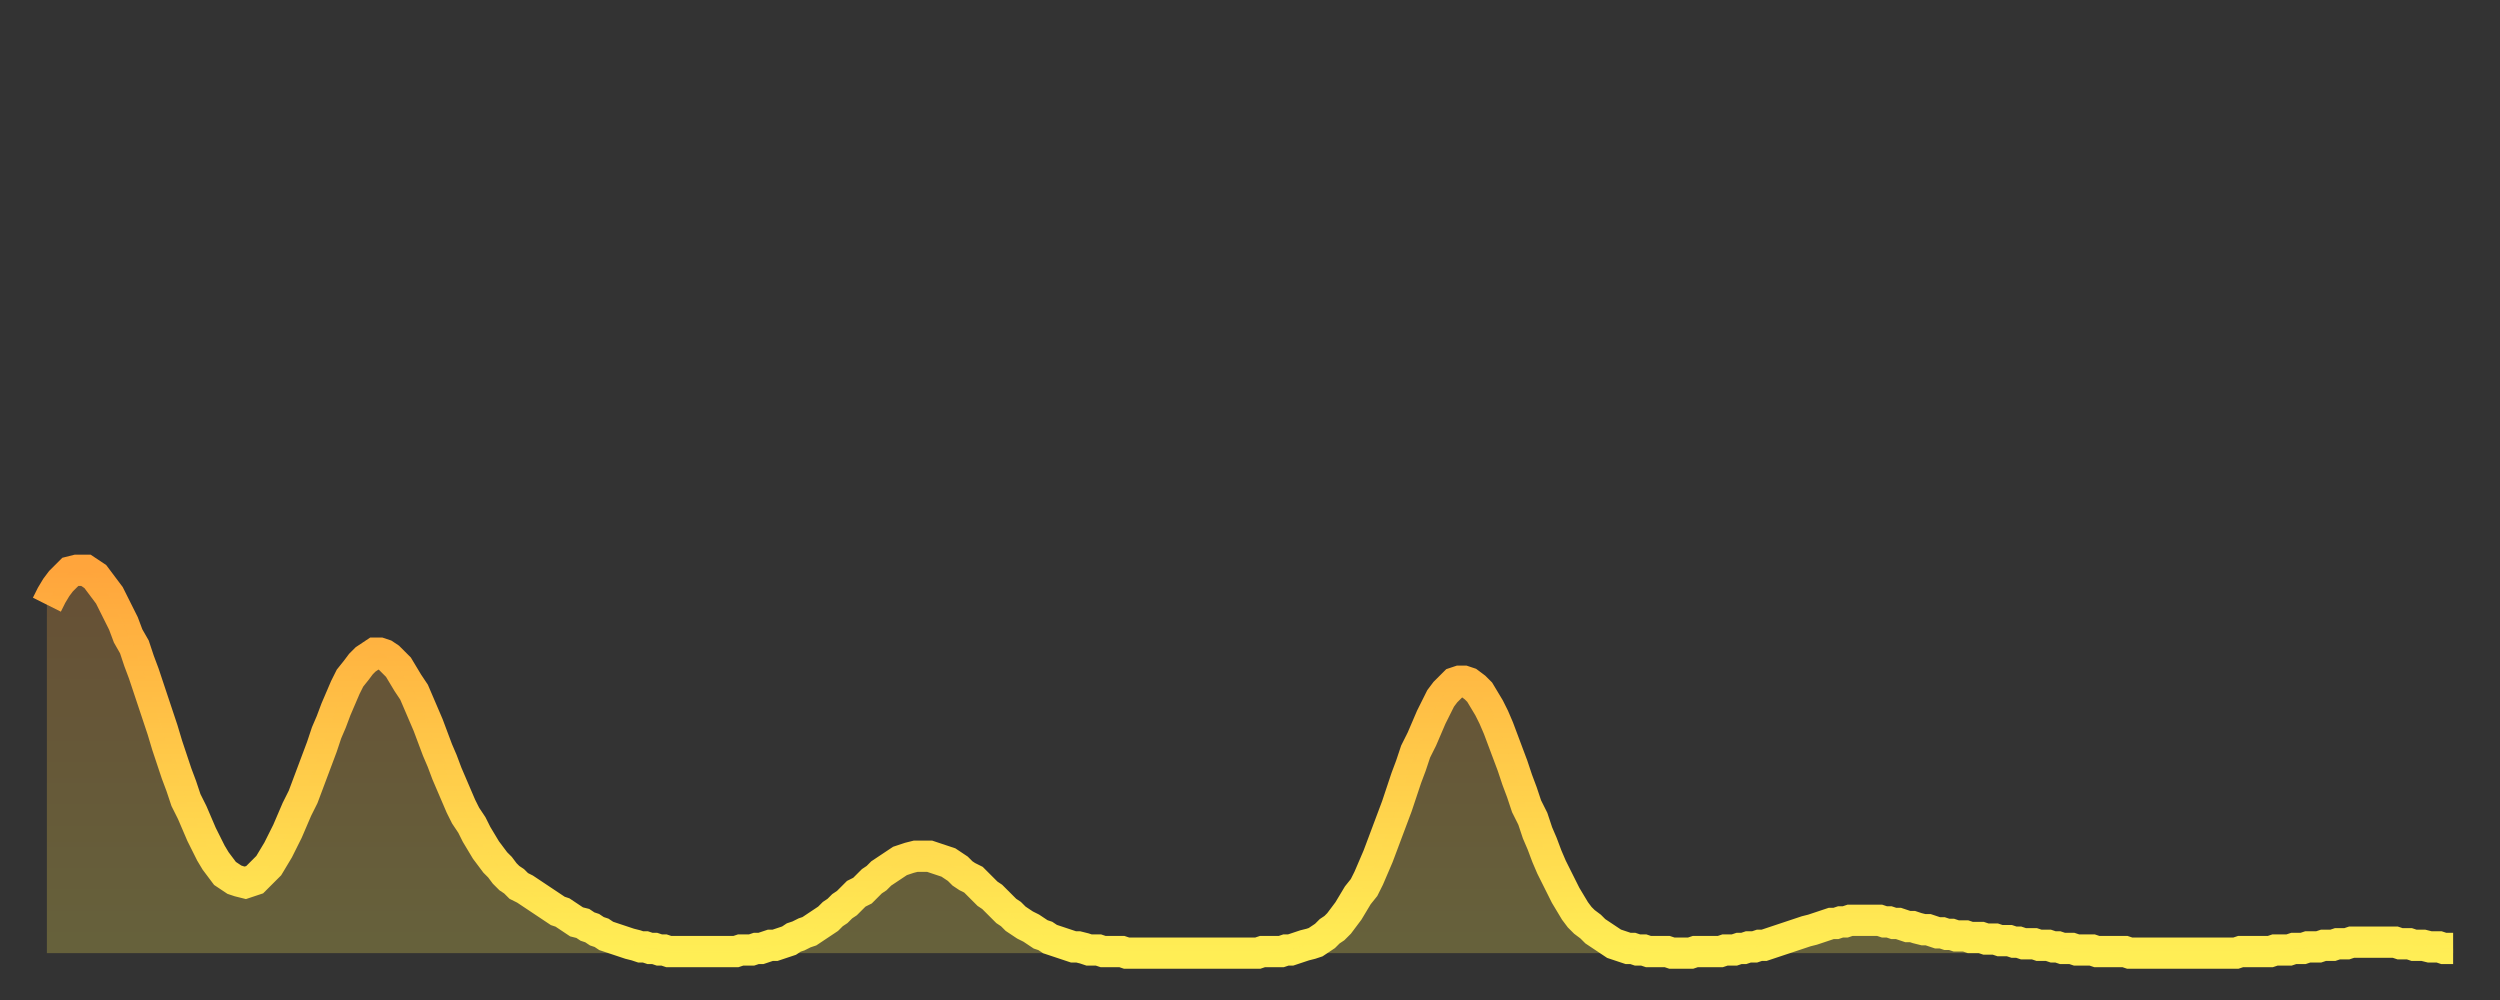
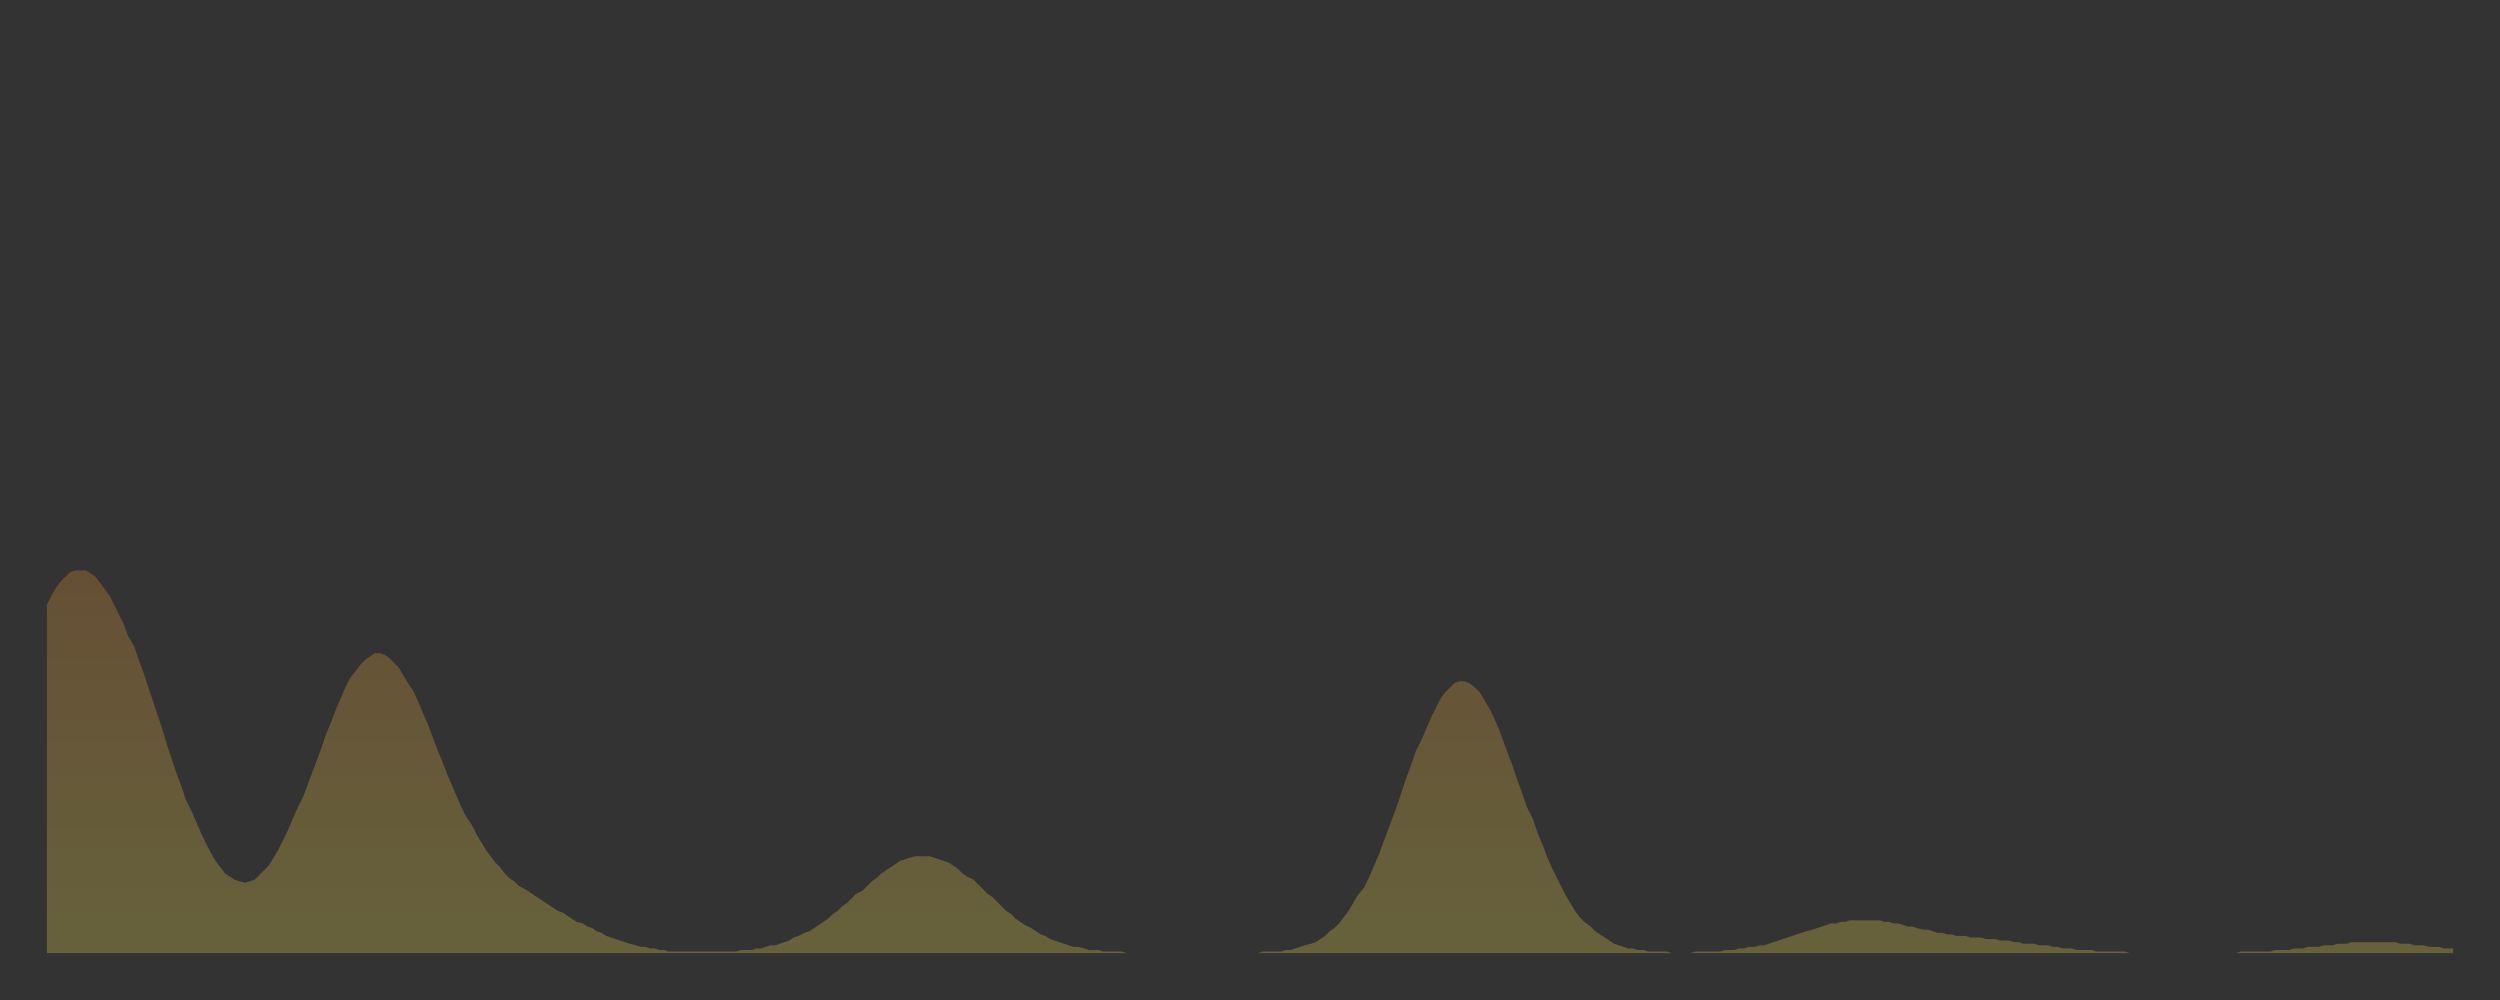
<svg xmlns="http://www.w3.org/2000/svg" baseProfile="full" height="64" version="1.1" width="160">
  <rect width="100%" height="100%" fill="#333333" stroke="none" />
  <defs>
    <linearGradient id="id508498" x1="0" x2="0" y1="0" y2="1">
      <stop offset="0%" stop-color="#ffa53c" />
      <stop offset="50%" stop-color="#ffca49" />
      <stop offset="100%" stop-color="#ffee55" />
    </linearGradient>
  </defs>
  <g transform="translate(3,3)">
    <g>
-       <path d="M 0.0 35.7 L 0.3 35.1 0.6 34.6 0.9 34.2 1.2 33.9 1.5 33.6 1.9 33.5 2.2 33.5 2.5 33.5 2.8 33.7 3.1 33.9 3.4 34.3 3.7 34.7 4.0 35.1 4.3 35.7 4.6 36.3 4.9 36.9 5.2 37.7 5.6 38.4 5.9 39.3 6.2 40.1 6.5 41.0 6.8 41.9 7.1 42.8 7.4 43.7 7.7 44.7 8.0 45.6 8.3 46.5 8.6 47.3 8.9 48.2 9.3 49.0 9.6 49.7 9.9 50.4 10.2 51.0 10.5 51.6 10.8 52.1 11.1 52.5 11.4 52.9 11.7 53.1 12.0 53.3 12.3 53.4 12.7 53.5 13.0 53.4 13.3 53.3 13.6 53.0 13.9 52.7 14.2 52.4 14.5 51.9 14.8 51.4 15.1 50.8 15.4 50.2 15.7 49.5 16.0 48.8 16.4 48.0 16.7 47.2 17.0 46.4 17.3 45.6 17.6 44.8 17.9 43.9 18.2 43.2 18.5 42.4 18.8 41.7 19.1 41.0 19.4 40.4 19.8 39.9 20.1 39.5 20.4 39.2 20.7 39.0 21.0 38.8 21.3 38.8 21.6 38.9 21.9 39.1 22.2 39.4 22.5 39.7 22.8 40.2 23.1 40.7 23.5 41.3 23.8 42.0 24.1 42.7 24.4 43.4 24.7 44.2 25.0 45.0 25.3 45.7 25.6 46.5 25.9 47.2 26.2 47.9 26.5 48.6 26.8 49.2 27.2 49.8 27.5 50.4 27.8 50.9 28.1 51.4 28.4 51.8 28.7 52.2 29.0 52.5 29.3 52.9 29.6 53.2 29.9 53.4 30.2 53.7 30.6 53.9 30.9 54.1 31.2 54.3 31.5 54.5 31.8 54.7 32.1 54.9 32.4 55.1 32.7 55.3 33.0 55.4 33.3 55.6 33.6 55.8 33.9 56.0 34.3 56.1 34.6 56.3 34.9 56.4 35.2 56.6 35.5 56.7 35.8 56.9 36.1 57.0 36.4 57.1 36.7 57.2 37.0 57.3 37.3 57.4 37.7 57.5 38.0 57.6 38.3 57.6 38.6 57.7 38.9 57.7 39.2 57.8 39.5 57.8 39.8 57.9 40.1 57.9 40.4 57.9 40.7 57.9 41.0 57.9 41.4 57.9 41.7 57.9 42.0 57.9 42.3 57.9 42.6 57.9 42.9 57.9 43.2 57.9 43.5 57.9 43.8 57.9 44.1 57.9 44.4 57.8 44.7 57.8 45.1 57.8 45.4 57.7 45.7 57.7 46.0 57.6 46.3 57.5 46.6 57.5 46.9 57.4 47.2 57.3 47.5 57.2 47.8 57.0 48.1 56.9 48.5 56.7 48.8 56.6 49.1 56.4 49.4 56.2 49.7 56.0 50.0 55.8 50.3 55.5 50.6 55.3 50.9 55.0 51.2 54.8 51.5 54.5 51.8 54.2 52.2 54.0 52.5 53.7 52.8 53.4 53.1 53.2 53.4 52.9 53.7 52.7 54.0 52.5 54.3 52.3 54.6 52.1 54.9 52.0 55.2 51.9 55.6 51.8 55.9 51.8 56.2 51.8 56.5 51.8 56.8 51.9 57.1 52.0 57.4 52.1 57.7 52.2 58.0 52.4 58.3 52.6 58.6 52.9 58.9 53.1 59.3 53.3 59.6 53.6 59.9 53.9 60.2 54.2 60.5 54.4 60.8 54.7 61.1 55.0 61.4 55.3 61.7 55.5 62.0 55.8 62.3 56.0 62.6 56.2 63.0 56.4 63.3 56.6 63.6 56.8 63.9 56.9 64.2 57.1 64.5 57.2 64.8 57.3 65.1 57.4 65.4 57.5 65.7 57.6 66.0 57.6 66.4 57.7 66.7 57.8 67.0 57.8 67.3 57.8 67.6 57.9 67.9 57.9 68.2 57.9 68.5 57.9 68.8 57.9 69.1 58.0 69.4 58.0 69.7 58.0 70.1 58.0 70.4 58.0 70.7 58.0 71.0 58.0 71.3 58.0 71.6 58.0 71.9 58.0 72.2 58.0 72.5 58.0 72.8 58.0 73.1 58.0 73.5 58.0 73.8 58.0 74.1 58.0 74.4 58.0 74.7 58.0 75.0 58.0 75.3 58.0 75.6 58.0 75.9 58.0 76.2 58.0 76.5 58.0 76.8 58.0 77.2 58.0 77.5 58.0 77.8 57.9 78.1 57.9 78.4 57.9 78.7 57.9 79.0 57.9 79.3 57.8 79.6 57.8 79.9 57.7 80.2 57.6 80.5 57.5 80.9 57.4 81.2 57.3 81.5 57.1 81.8 56.9 82.1 56.6 82.4 56.4 82.7 56.1 83.0 55.7 83.3 55.3 83.6 54.8 83.9 54.3 84.3 53.8 84.6 53.2 84.9 52.5 85.2 51.8 85.5 51.0 85.8 50.2 86.1 49.4 86.4 48.6 86.7 47.7 87.0 46.8 87.3 46.0 87.6 45.1 88.0 44.3 88.3 43.6 88.6 42.9 88.9 42.3 89.2 41.7 89.5 41.3 89.8 41.0 90.1 40.7 90.4 40.6 90.7 40.6 91.0 40.7 91.4 41.0 91.7 41.3 92.0 41.8 92.3 42.3 92.6 42.9 92.9 43.6 93.2 44.4 93.5 45.2 93.8 46.0 94.1 46.9 94.4 47.7 94.7 48.6 95.1 49.4 95.4 50.3 95.7 51.0 96.0 51.8 96.3 52.5 96.6 53.1 96.9 53.7 97.2 54.3 97.5 54.8 97.8 55.3 98.1 55.7 98.4 56.0 98.8 56.3 99.1 56.6 99.4 56.8 99.7 57.0 100.0 57.2 100.3 57.4 100.6 57.5 100.9 57.6 101.2 57.7 101.5 57.7 101.8 57.8 102.2 57.8 102.5 57.9 102.8 57.9 103.1 57.9 103.4 57.9 103.7 57.9 104.0 58.0 104.3 58.0 104.6 58.0 104.9 58.0 105.2 58.0 105.5 57.9 105.9 57.9 106.2 57.9 106.5 57.9 106.8 57.9 107.1 57.9 107.4 57.8 107.7 57.8 108.0 57.8 108.3 57.7 108.6 57.7 108.9 57.6 109.3 57.6 109.6 57.5 109.9 57.5 110.2 57.4 110.5 57.3 110.8 57.2 111.1 57.1 111.4 57.0 111.7 56.9 112.0 56.8 112.3 56.7 112.6 56.6 113.0 56.5 113.3 56.4 113.6 56.3 113.9 56.2 114.2 56.1 114.5 56.1 114.8 56.0 115.1 56.0 115.4 55.9 115.7 55.9 116.0 55.9 116.3 55.9 116.7 55.9 117.0 55.9 117.3 55.9 117.6 56.0 117.9 56.0 118.2 56.1 118.5 56.1 118.8 56.2 119.1 56.3 119.4 56.3 119.7 56.4 120.1 56.5 120.4 56.5 120.7 56.6 121.0 56.7 121.3 56.7 121.6 56.8 121.9 56.8 122.2 56.9 122.5 56.9 122.8 56.9 123.1 57.0 123.4 57.0 123.8 57.0 124.1 57.1 124.4 57.1 124.7 57.1 125.0 57.2 125.3 57.2 125.6 57.2 125.9 57.3 126.2 57.3 126.5 57.4 126.8 57.4 127.2 57.4 127.5 57.5 127.8 57.5 128.1 57.5 128.4 57.6 128.7 57.6 129.0 57.7 129.3 57.7 129.6 57.7 129.9 57.8 130.2 57.8 130.5 57.8 130.9 57.8 131.2 57.9 131.5 57.9 131.8 57.9 132.1 57.9 132.4 57.9 132.7 57.9 133.0 57.9 133.3 58.0 133.6 58.0 133.9 58.0 134.2 58.0 134.6 58.0 134.9 58.0 135.2 58.0 135.5 58.0 135.8 58.0 136.1 58.0 136.4 58.0 136.7 58.0 137.0 58.0 137.3 58.0 137.6 58.0 138.0 58.0 138.3 58.0 138.6 58.0 138.9 58.0 139.2 58.0 139.5 58.0 139.8 58.0 140.1 58.0 140.4 57.9 140.7 57.9 141.0 57.9 141.3 57.9 141.7 57.9 142.0 57.9 142.3 57.9 142.6 57.8 142.9 57.8 143.2 57.8 143.5 57.8 143.8 57.7 144.1 57.7 144.4 57.7 144.7 57.6 145.1 57.6 145.4 57.6 145.7 57.5 146.0 57.5 146.3 57.5 146.6 57.4 146.9 57.4 147.2 57.4 147.5 57.3 147.8 57.3 148.1 57.3 148.4 57.3 148.8 57.3 149.1 57.3 149.4 57.3 149.7 57.3 150.0 57.3 150.3 57.3 150.6 57.4 150.9 57.4 151.2 57.4 151.5 57.5 151.8 57.5 152.1 57.5 152.5 57.6 152.8 57.6 153.1 57.6 153.4 57.7 153.7 57.7 154.0 57.7" fill="none" id="graph-curve" opacity="1" stroke="url(#id508498)" stroke-width="2" />
      <path d="M 0 58 L 0.0 35.7 0.3 35.1 0.6 34.6 0.9 34.2 1.2 33.9 1.5 33.6 1.9 33.5 2.2 33.5 2.5 33.5 2.8 33.7 3.1 33.9 3.4 34.3 3.7 34.7 4.0 35.1 4.3 35.7 4.6 36.3 4.9 36.9 5.2 37.7 5.6 38.4 5.9 39.3 6.2 40.1 6.5 41.0 6.8 41.9 7.1 42.8 7.4 43.7 7.7 44.7 8.0 45.6 8.3 46.5 8.6 47.3 8.9 48.2 9.3 49.0 9.6 49.7 9.9 50.4 10.2 51.0 10.5 51.6 10.8 52.1 11.1 52.5 11.4 52.9 11.7 53.1 12.0 53.3 12.3 53.4 12.7 53.5 13.0 53.4 13.3 53.3 13.6 53.0 13.9 52.7 14.2 52.4 14.5 51.9 14.8 51.4 15.1 50.8 15.4 50.2 15.7 49.5 16.0 48.8 16.4 48.0 16.7 47.2 17.0 46.4 17.3 45.6 17.6 44.8 17.9 43.9 18.2 43.2 18.5 42.4 18.8 41.7 19.1 41.0 19.4 40.4 19.8 39.9 20.1 39.5 20.4 39.2 20.7 39.0 21.0 38.8 21.3 38.8 21.6 38.9 21.9 39.1 22.2 39.4 22.5 39.7 22.8 40.2 23.1 40.7 23.5 41.3 23.8 42.0 24.1 42.7 24.4 43.4 24.7 44.2 25.0 45.0 25.3 45.7 25.6 46.5 25.9 47.2 26.2 47.9 26.5 48.6 26.8 49.2 27.2 49.8 27.5 50.4 27.8 50.9 28.1 51.4 28.4 51.8 28.7 52.2 29.0 52.5 29.3 52.9 29.6 53.2 29.9 53.4 30.2 53.7 30.6 53.9 30.9 54.1 31.2 54.3 31.5 54.5 31.8 54.7 32.1 54.9 32.4 55.1 32.7 55.3 33.0 55.4 33.3 55.6 33.6 55.8 33.9 56.0 34.3 56.1 34.6 56.3 34.9 56.4 35.2 56.6 35.5 56.7 35.8 56.9 36.1 57.0 36.4 57.1 36.7 57.2 37.0 57.3 37.3 57.4 37.7 57.5 38.0 57.6 38.3 57.6 38.6 57.7 38.9 57.7 39.2 57.8 39.5 57.8 39.8 57.9 40.1 57.9 40.4 57.9 40.7 57.9 41.0 57.9 41.4 57.9 41.7 57.9 42.0 57.9 42.3 57.9 42.6 57.9 42.9 57.9 43.2 57.9 43.5 57.9 43.8 57.9 44.1 57.9 44.4 57.8 44.7 57.8 45.1 57.8 45.4 57.7 45.7 57.7 46.0 57.6 46.3 57.5 46.6 57.5 46.9 57.4 47.2 57.3 47.5 57.2 47.8 57.0 48.1 56.9 48.5 56.7 48.8 56.6 49.1 56.4 49.4 56.2 49.7 56.0 50.0 55.8 50.3 55.5 50.6 55.3 50.9 55.0 51.2 54.8 51.5 54.5 51.8 54.2 52.2 54.0 52.5 53.7 52.8 53.4 53.1 53.2 53.4 52.9 53.7 52.7 54.0 52.5 54.3 52.3 54.6 52.1 54.9 52.0 55.2 51.9 55.6 51.8 55.9 51.8 56.2 51.8 56.5 51.8 56.8 51.9 57.1 52.0 57.4 52.1 57.7 52.2 58.0 52.4 58.3 52.6 58.6 52.9 58.9 53.1 59.3 53.3 59.6 53.6 59.9 53.9 60.2 54.2 60.5 54.4 60.8 54.7 61.1 55.0 61.4 55.3 61.7 55.5 62.0 55.8 62.3 56.0 62.6 56.2 63.0 56.4 63.3 56.6 63.6 56.8 63.9 56.9 64.2 57.1 64.5 57.2 64.8 57.3 65.1 57.4 65.4 57.5 65.7 57.6 66.0 57.6 66.4 57.7 66.7 57.8 67.0 57.8 67.3 57.8 67.6 57.9 67.9 57.9 68.2 57.9 68.5 57.9 68.8 57.9 69.1 58.0 69.4 58.0 69.7 58.0 70.1 58.0 70.4 58.0 70.7 58.0 71.0 58.0 71.3 58.0 71.6 58.0 71.9 58.0 72.2 58.0 72.5 58.0 72.8 58.0 73.1 58.0 73.5 58.0 73.8 58.0 74.1 58.0 74.4 58.0 74.7 58.0 75.0 58.0 75.3 58.0 75.6 58.0 75.9 58.0 76.2 58.0 76.5 58.0 76.8 58.0 77.2 58.0 77.5 58.0 77.8 57.9 78.1 57.9 78.4 57.9 78.7 57.9 79.0 57.9 79.3 57.8 79.6 57.8 79.9 57.7 80.2 57.6 80.5 57.5 80.9 57.4 81.2 57.3 81.5 57.1 81.8 56.9 82.1 56.6 82.4 56.4 82.7 56.1 83.0 55.7 83.3 55.3 83.6 54.8 83.9 54.3 84.3 53.8 84.6 53.2 84.9 52.5 85.2 51.8 85.5 51.0 85.8 50.2 86.1 49.4 86.4 48.6 86.7 47.7 87.0 46.8 87.3 46.0 87.6 45.1 88.0 44.3 88.3 43.6 88.6 42.9 88.9 42.3 89.2 41.7 89.5 41.3 89.8 41.0 90.1 40.7 90.4 40.6 90.7 40.6 91.0 40.7 91.4 41.0 91.7 41.3 92.0 41.8 92.3 42.3 92.6 42.9 92.9 43.6 93.2 44.4 93.5 45.2 93.8 46.0 94.1 46.9 94.4 47.7 94.7 48.6 95.1 49.4 95.4 50.3 95.7 51.0 96.0 51.8 96.3 52.5 96.6 53.1 96.9 53.7 97.2 54.3 97.5 54.8 97.8 55.3 98.1 55.7 98.4 56.0 98.8 56.3 99.1 56.6 99.4 56.8 99.7 57.0 100.0 57.2 100.3 57.4 100.6 57.5 100.9 57.6 101.2 57.7 101.5 57.7 101.8 57.8 102.2 57.8 102.5 57.9 102.8 57.9 103.1 57.9 103.4 57.9 103.7 57.9 104.0 58.0 104.3 58.0 104.6 58.0 104.9 58.0 105.2 58.0 105.5 57.9 105.9 57.9 106.2 57.9 106.5 57.9 106.8 57.9 107.1 57.9 107.4 57.8 107.7 57.8 108.0 57.8 108.3 57.7 108.6 57.7 108.9 57.6 109.3 57.6 109.6 57.5 109.9 57.5 110.2 57.4 110.5 57.3 110.8 57.2 111.1 57.1 111.4 57.0 111.7 56.9 112.0 56.8 112.3 56.7 112.6 56.6 113.0 56.5 113.3 56.4 113.6 56.3 113.9 56.2 114.2 56.1 114.5 56.1 114.8 56.0 115.1 56.0 115.4 55.9 115.7 55.9 116.0 55.9 116.3 55.9 116.7 55.9 117.0 55.9 117.3 55.9 117.6 56.0 117.9 56.0 118.2 56.1 118.5 56.1 118.8 56.2 119.1 56.3 119.4 56.3 119.7 56.4 120.1 56.5 120.4 56.5 120.7 56.6 121.0 56.7 121.3 56.7 121.6 56.8 121.9 56.8 122.2 56.9 122.5 56.9 122.8 56.9 123.1 57.0 123.4 57.0 123.8 57.0 124.1 57.1 124.4 57.1 124.7 57.1 125.0 57.2 125.3 57.2 125.6 57.2 125.9 57.3 126.2 57.3 126.5 57.4 126.8 57.4 127.2 57.4 127.5 57.5 127.8 57.5 128.1 57.5 128.4 57.6 128.7 57.6 129.0 57.7 129.3 57.7 129.6 57.7 129.9 57.8 130.2 57.8 130.5 57.8 130.9 57.8 131.2 57.9 131.5 57.9 131.8 57.9 132.1 57.9 132.4 57.9 132.7 57.9 133.0 57.9 133.3 58.0 133.6 58.0 133.9 58.0 134.2 58.0 134.6 58.0 134.9 58.0 135.2 58.0 135.5 58.0 135.8 58.0 136.1 58.0 136.4 58.0 136.7 58.0 137.0 58.0 137.3 58.0 137.6 58.0 138.0 58.0 138.3 58.0 138.6 58.0 138.9 58.0 139.2 58.0 139.5 58.0 139.8 58.0 140.1 58.0 140.4 57.9 140.7 57.9 141.0 57.9 141.3 57.9 141.7 57.9 142.0 57.9 142.3 57.9 142.6 57.8 142.9 57.8 143.2 57.8 143.5 57.8 143.8 57.7 144.1 57.7 144.4 57.7 144.7 57.6 145.1 57.6 145.4 57.6 145.7 57.5 146.0 57.5 146.3 57.5 146.6 57.4 146.9 57.4 147.2 57.4 147.5 57.3 147.8 57.3 148.1 57.3 148.4 57.3 148.8 57.3 149.1 57.3 149.4 57.3 149.7 57.3 150.0 57.3 150.3 57.3 150.6 57.4 150.9 57.4 151.2 57.4 151.5 57.5 151.8 57.5 152.1 57.5 152.5 57.6 152.8 57.6 153.1 57.6 153.4 57.7 153.7 57.7 154.0 57.7 154 58" fill="url(#id508498)" fill-opacity=".25" id="graph-shadow" />
    </g>
  </g>
</svg>